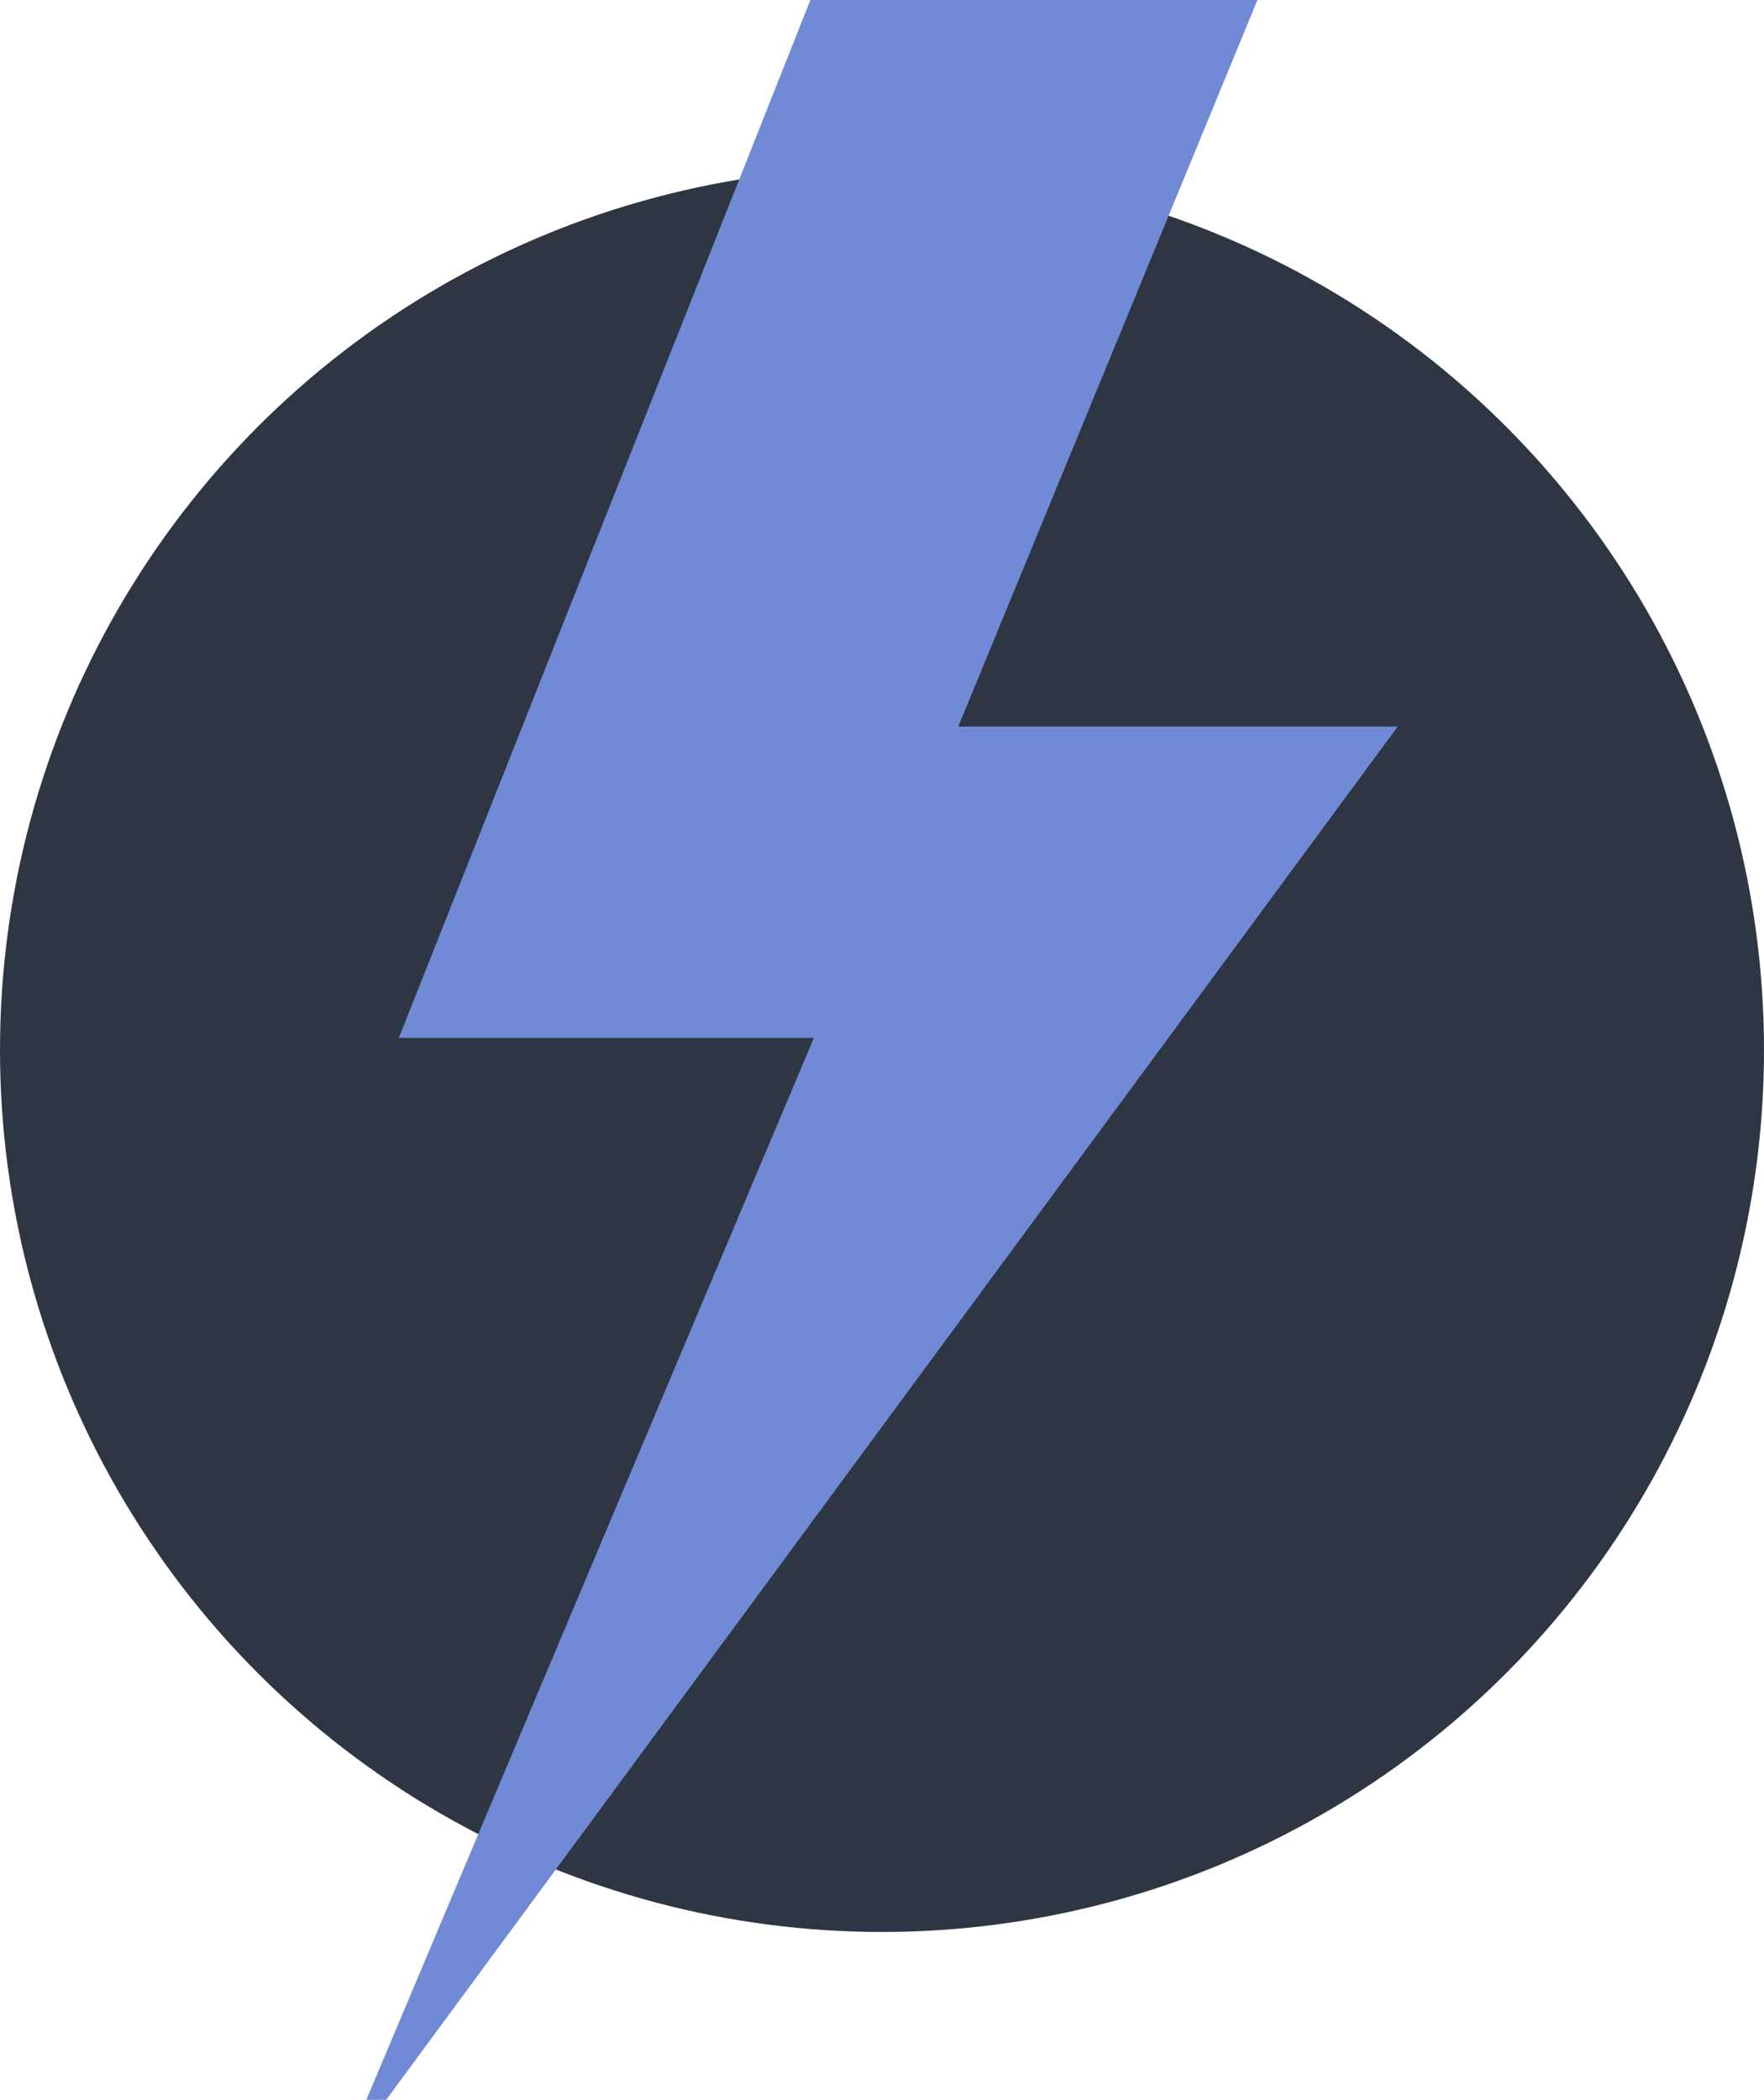
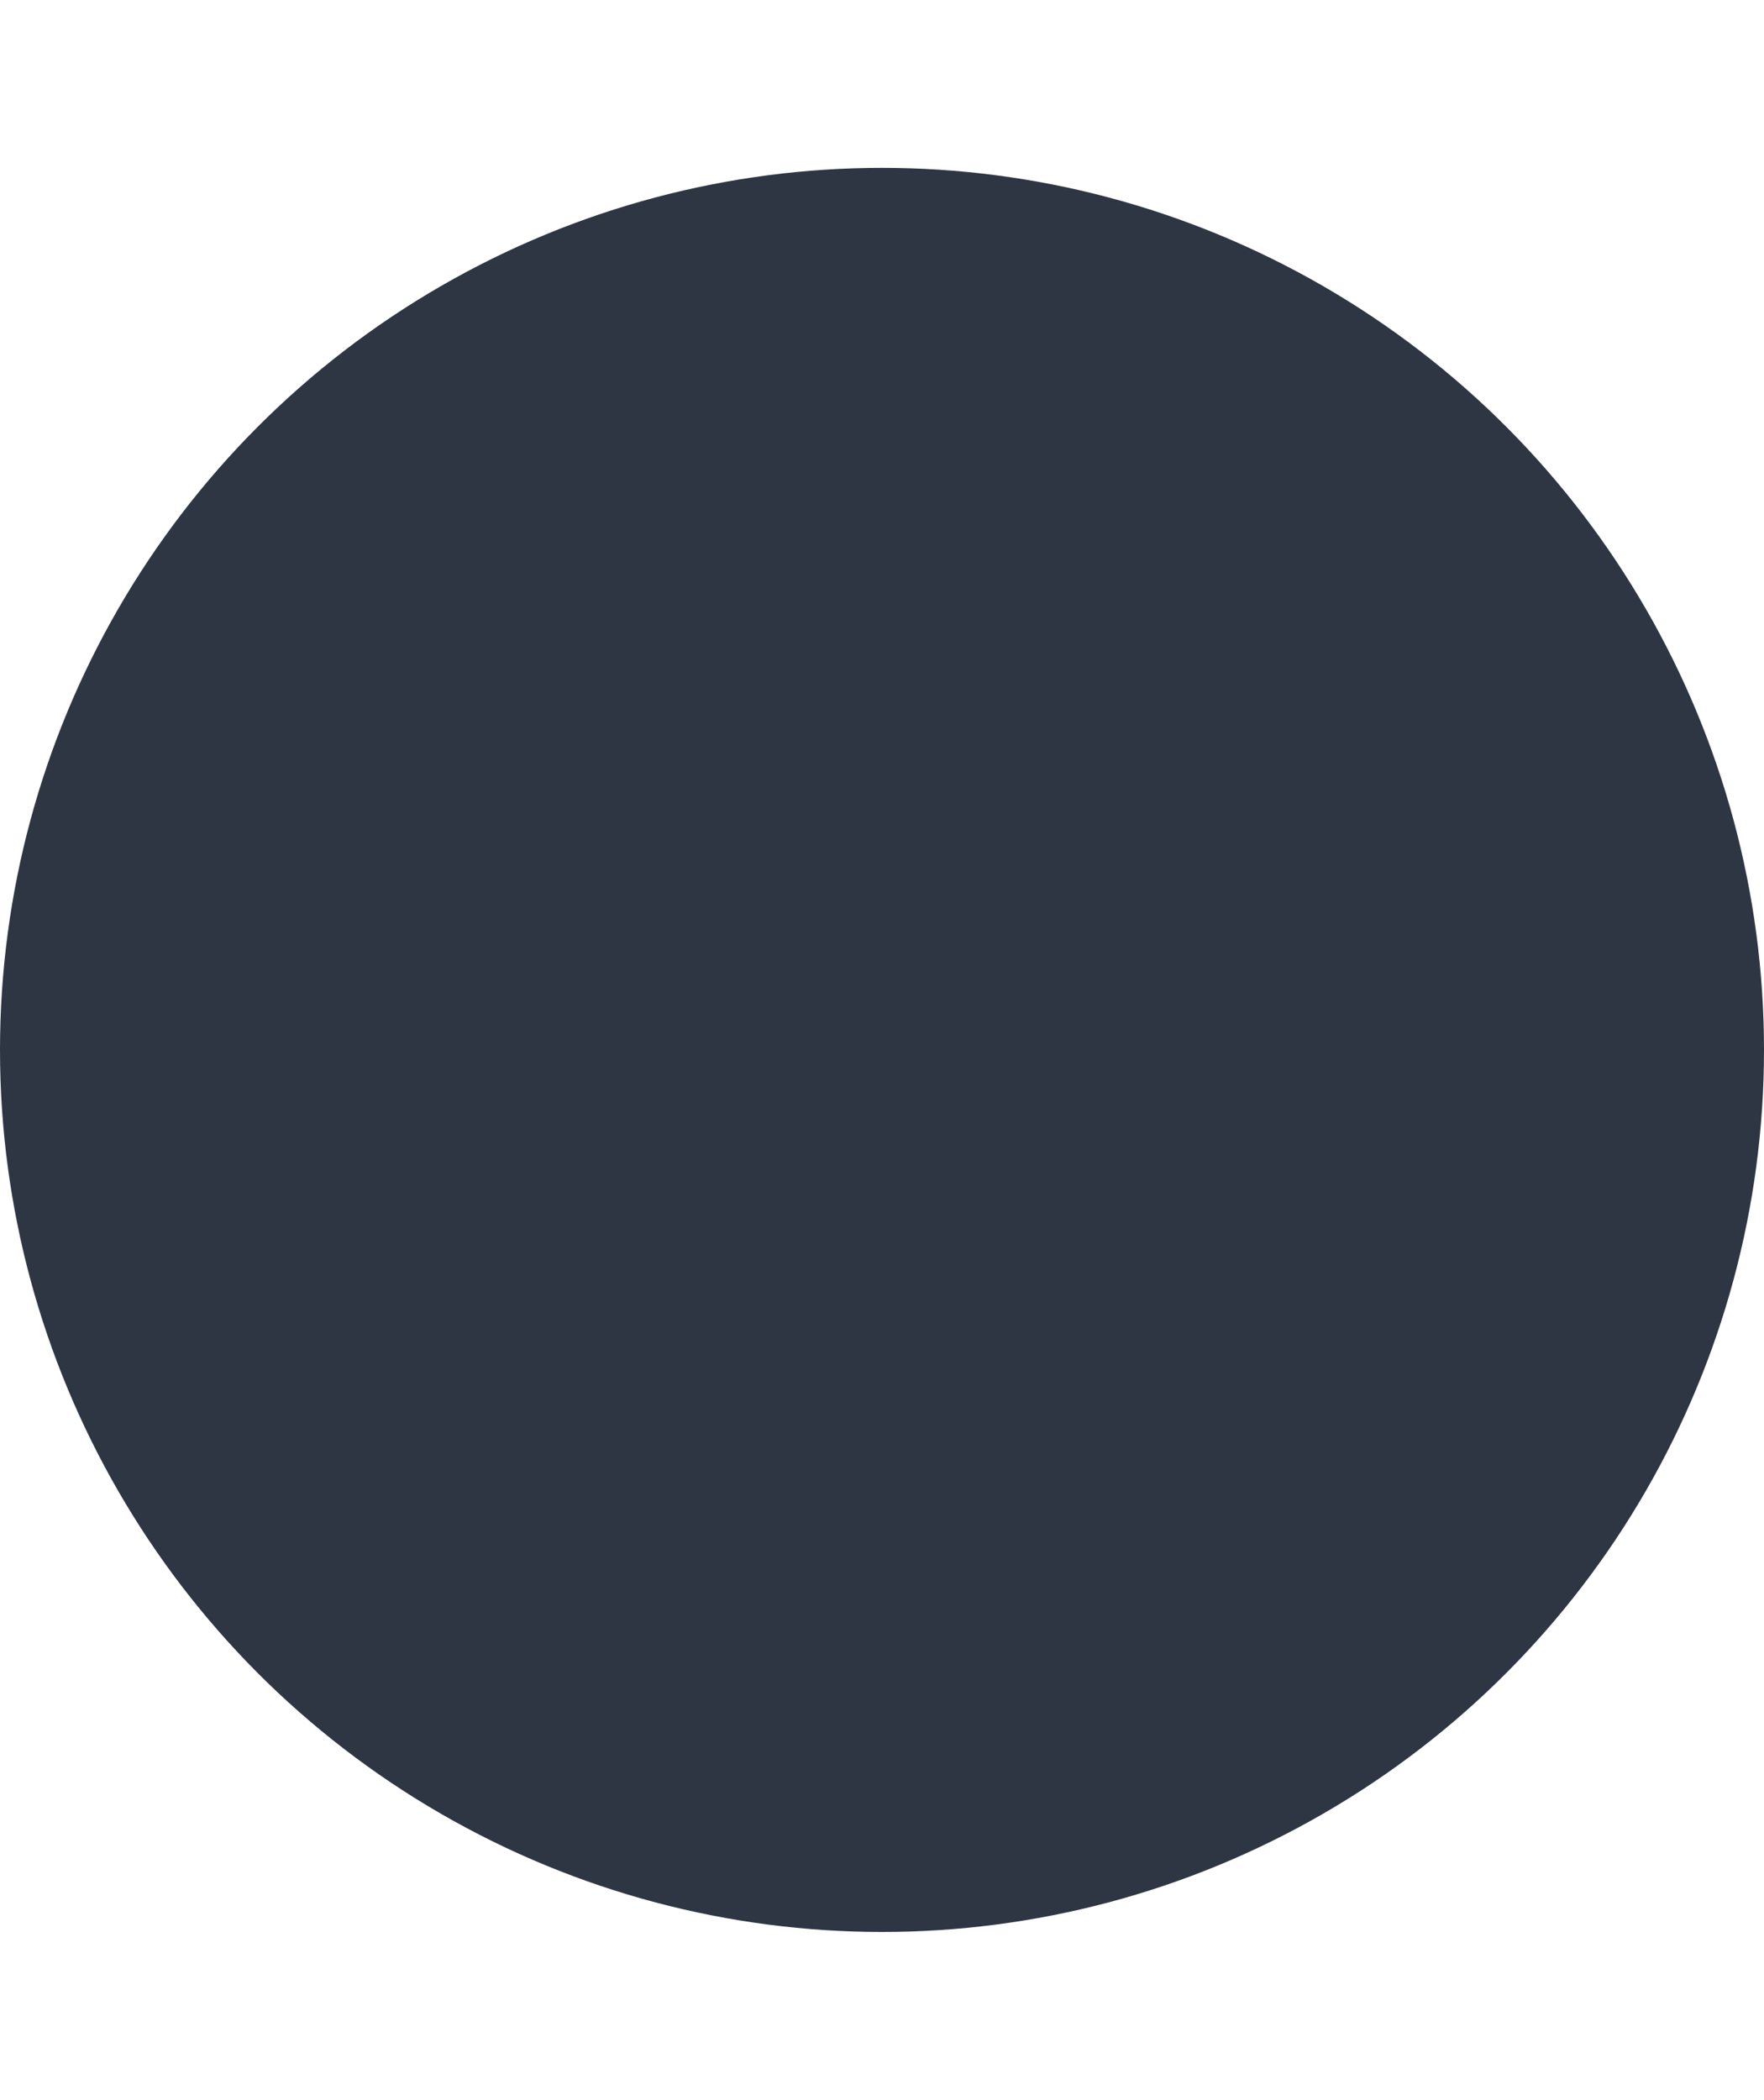
<svg xmlns="http://www.w3.org/2000/svg" width="89.426" height="106.444" viewBox="0 0 89.426 106.444">
  <g transform="translate(-575.287 -3667.5)">
    <circle cx="44.713" cy="44.713" r="44.713" transform="translate(575.287 3676.009)" fill="#2e3644" />
-     <path d="M616.369 3667.5l-20.863 52.612h21.04l-22.689 53.832h1.007l51.279-69.612h-22.277l15.167-36.832z" fill="#718ad6" />
  </g>
</svg>